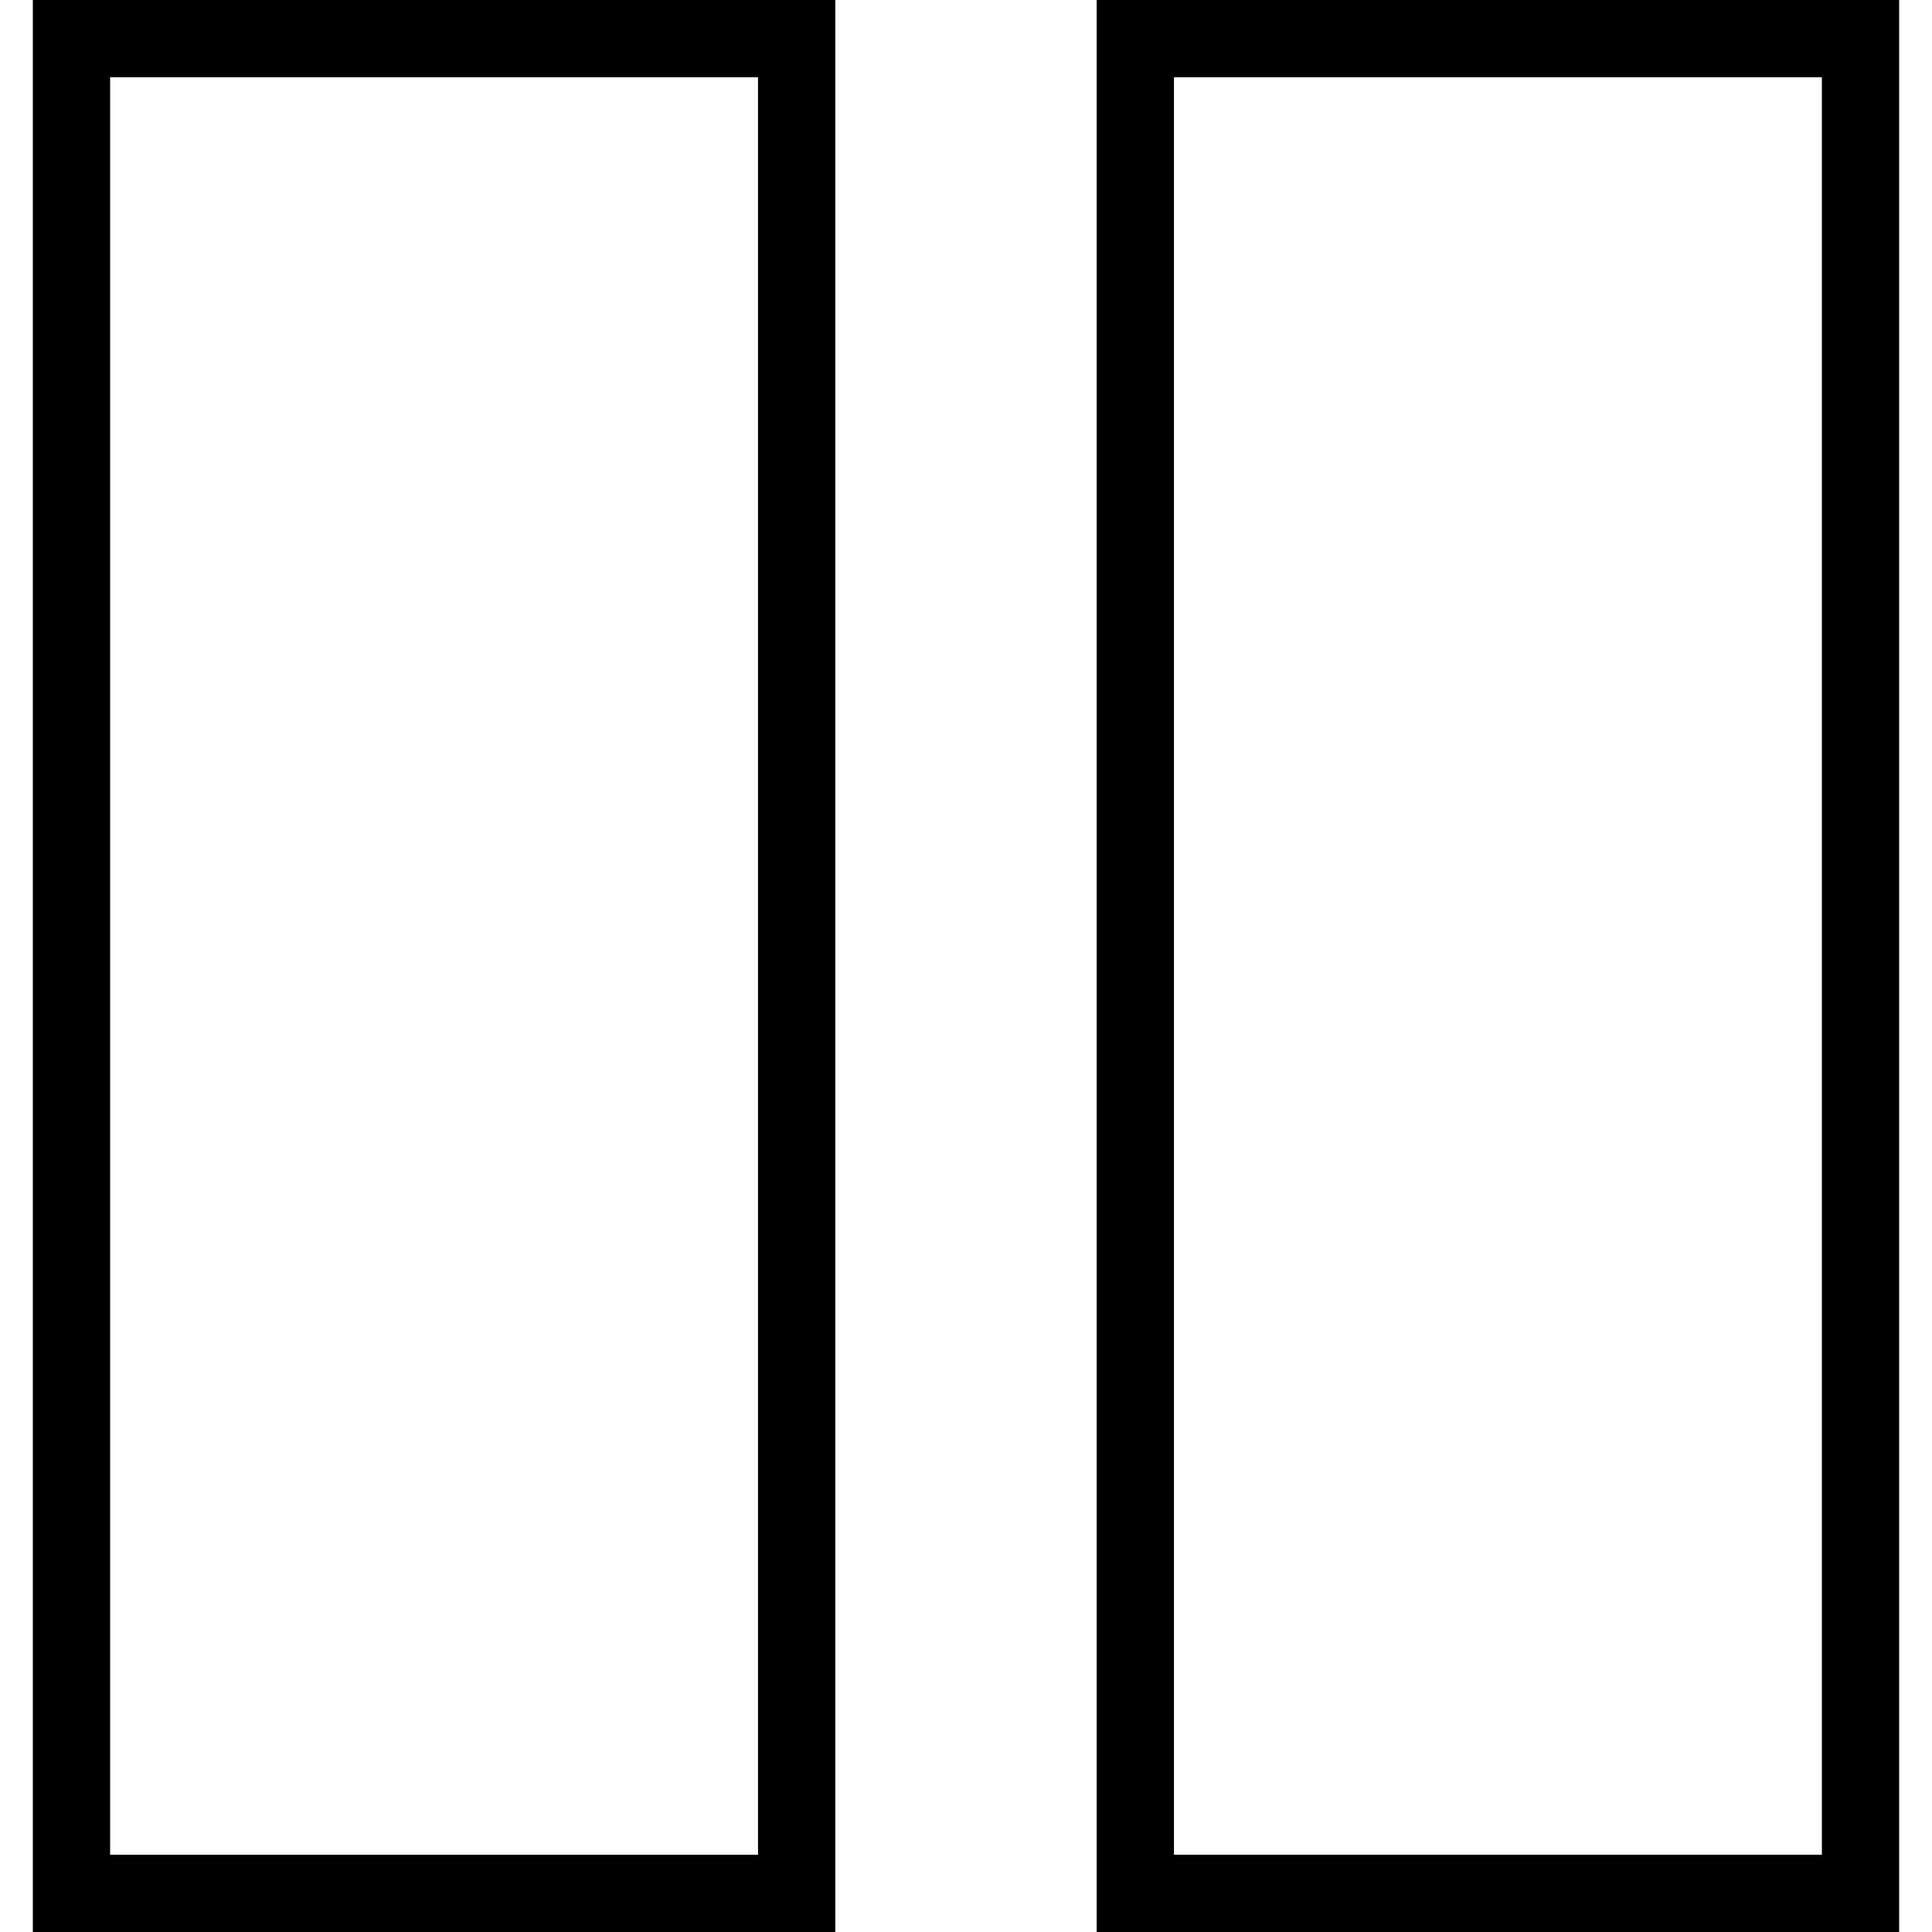
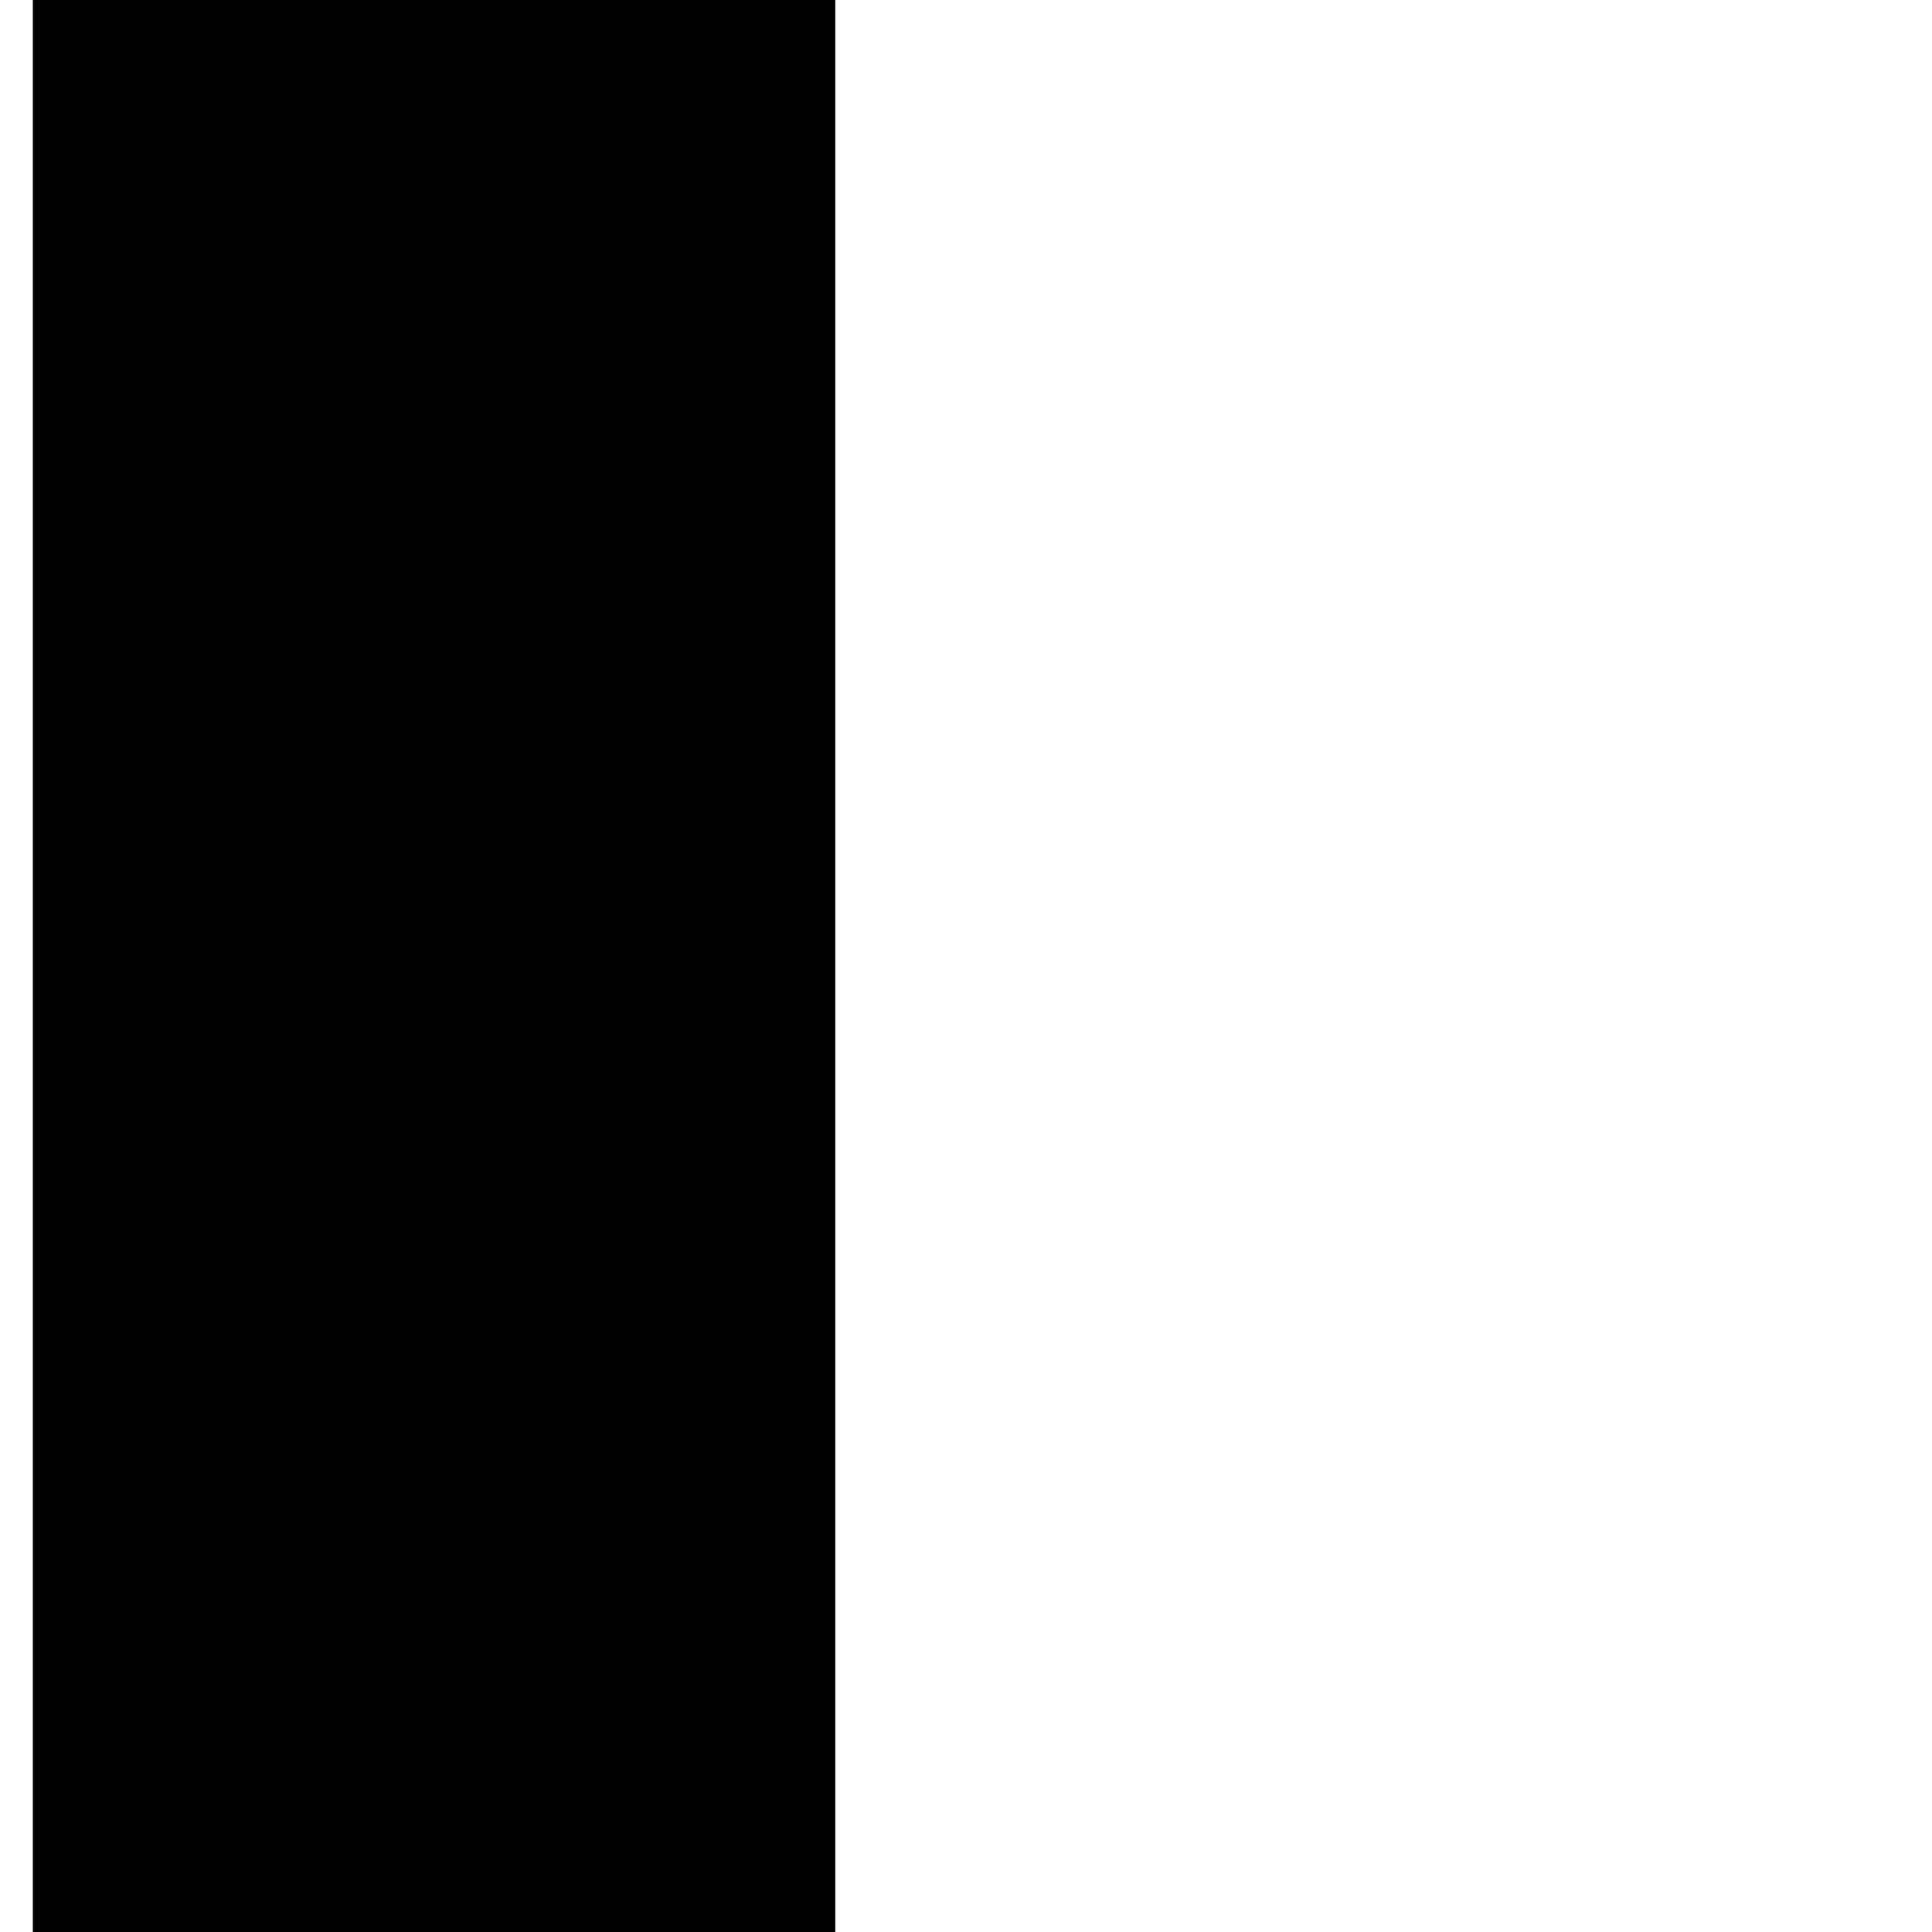
<svg xmlns="http://www.w3.org/2000/svg" fill="#000000" height="800px" width="800px" version="1.1" id="Layer_1" viewBox="0 0 492.308 492.308" xml:space="preserve">
  <g>
    <g>
-       <path d="M8.368,0v492.308h204.481V0H8.368z M193.156,472.615H28.06V19.692h165.096V472.615z" />
+       <path d="M8.368,0v492.308h204.481V0H8.368z M193.156,472.615H28.06V19.692V472.615z" />
    </g>
  </g>
  <g>
    <g>
-       <path d="M279.454,0v492.308H483.94V0H279.454z M464.248,472.615H299.147V19.692h165.101V472.615z" />
-     </g>
+       </g>
  </g>
</svg>